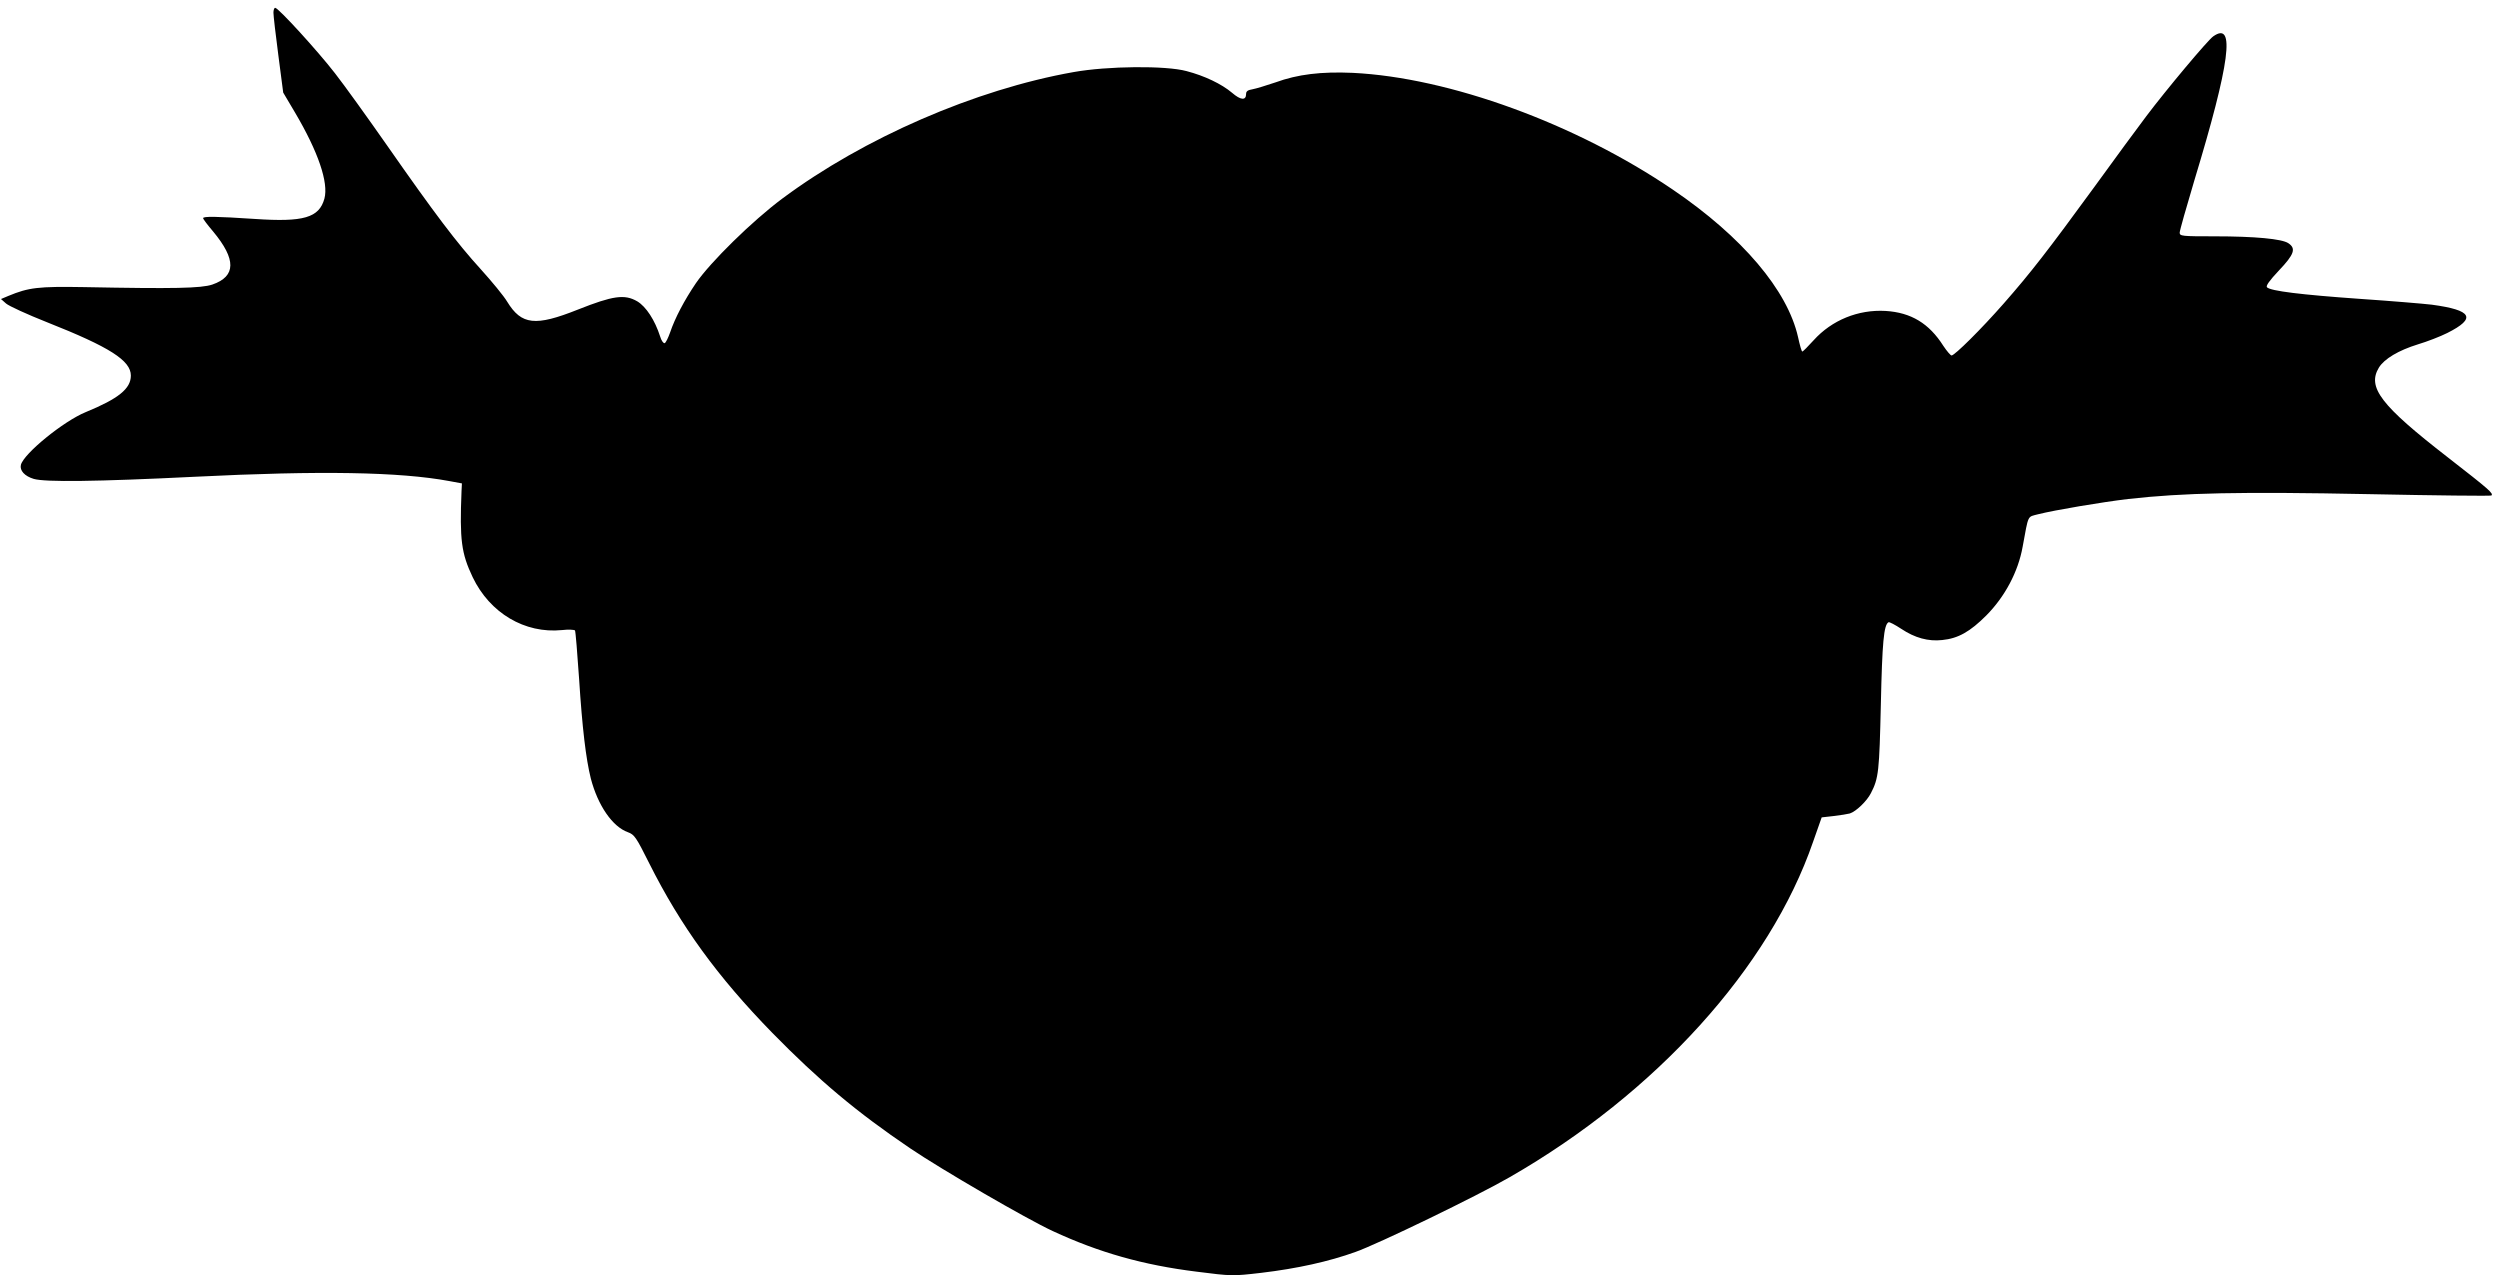
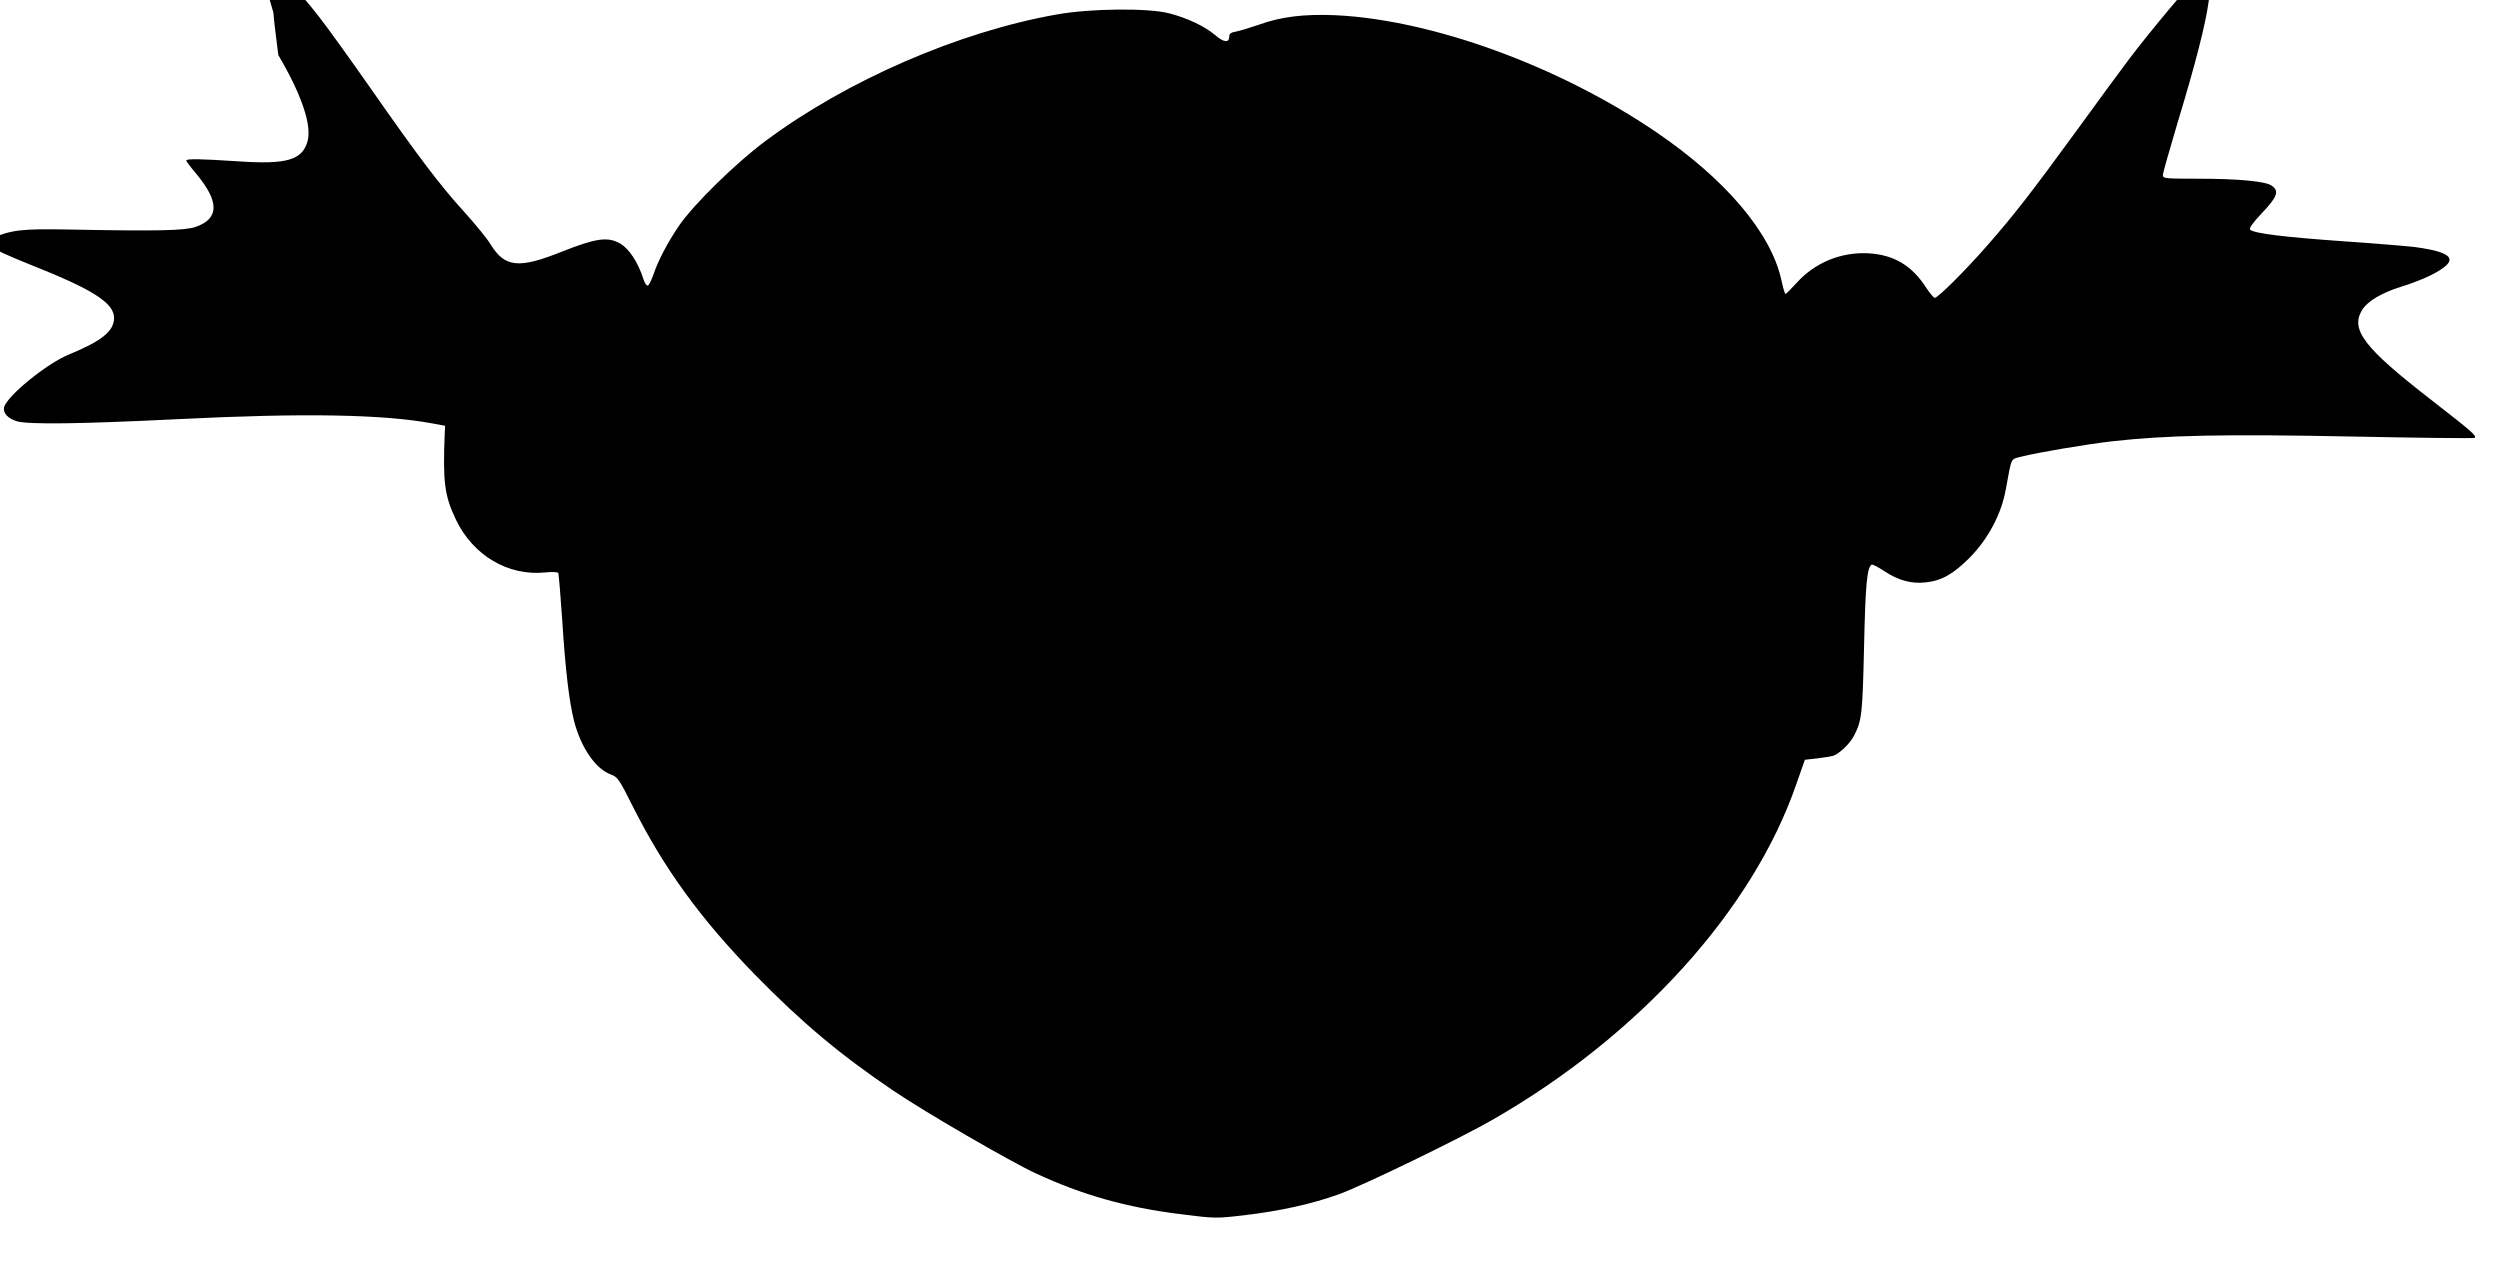
<svg xmlns="http://www.w3.org/2000/svg" version="1.0" width="1280pt" height="653pt" viewBox="0 0 1280 653" preserveAspectRatio="xMidYMid meet">
  <g transform="translate(0,653) scale(0.1,-0.1)" fill="#000000" stroke="none">
-     <path d="M1400 6465 c0 -14 11 -112 25 -217 l25 -192 61 -103 c118 -200 172 -358 150 -440 -27 -98 -107 -121 -356 -104 -197 13 -265 14 -265 4 0 -5 23 -35 51 -68 119 -143 118 -230 -4 -272 -57 -19 -195 -22 -657 -13 -235 4 -283 -2 -387 -45 l-38 -16 26 -23 c15 -13 109 -56 210 -96 321 -127 429 -196 429 -273 0 -67 -63 -118 -231 -187 -113 -46 -317 -212 -332 -270 -7 -29 19 -58 66 -72 59 -17 319 -14 825 11 642 32 1049 25 1302 -22 l65 -12 -2 -40 c-10 -249 -1 -318 57 -440 88 -184 267 -290 457 -271 34 4 64 2 67 -2 3 -5 12 -117 21 -248 16 -251 35 -410 60 -510 36 -138 111 -247 190 -275 33 -12 42 -25 109 -159 161 -321 349 -580 630 -868 238 -243 432 -406 707 -592 161 -109 595 -361 729 -423 237 -110 463 -174 737 -208 181 -23 183 -23 330 -6 185 22 347 58 483 107 116 41 624 287 790 383 749 430 1331 1073 1553 1717 l44 125 62 7 c34 4 71 10 82 13 32 10 88 64 108 104 40 77 43 112 51 456 7 317 15 405 39 419 4 3 34 -13 66 -34 69 -46 138 -65 209 -57 82 8 143 43 226 126 95 96 163 223 186 352 31 168 23 151 79 166 88 22 326 62 460 78 284 32 578 38 1233 25 342 -7 625 -10 628 -7 11 11 -8 28 -224 196 -343 266 -413 358 -352 459 28 45 100 88 200 119 47 14 114 40 150 58 151 76 128 117 -79 145 -42 5 -209 19 -371 30 -298 21 -454 40 -473 59 -7 7 12 34 61 86 79 83 89 113 48 140 -33 22 -170 35 -378 35 -167 0 -178 1 -178 19 0 10 34 130 75 267 183 603 211 818 97 738 -28 -19 -242 -275 -343 -409 -42 -55 -162 -219 -268 -365 -235 -322 -324 -437 -462 -594 -115 -131 -251 -266 -267 -266 -5 0 -24 22 -42 49 -73 115 -165 171 -296 179 -140 8 -275 -47 -368 -150 -29 -32 -55 -58 -58 -58 -4 0 -13 33 -22 74 -54 240 -285 513 -641 755 -497 338 -1145 574 -1639 598 -161 7 -281 -7 -396 -49 -47 -16 -100 -32 -117 -35 -24 -4 -33 -10 -33 -24 0 -35 -28 -32 -72 6 -53 45 -141 87 -233 111 -107 29 -405 26 -578 -5 -503 -89 -1074 -337 -1492 -648 -153 -114 -368 -325 -442 -433 -59 -87 -107 -178 -132 -252 -10 -28 -22 -53 -28 -55 -6 -2 -17 13 -23 34 -27 84 -72 153 -117 180 -65 38 -125 29 -304 -42 -218 -87 -289 -79 -362 40 -17 29 -79 104 -135 166 -123 135 -235 283 -480 634 -100 143 -220 310 -267 370 -89 115 -290 335 -306 335 -5 0 -9 -11 -9 -25z" />
+     <path d="M1400 6465 c0 -14 11 -112 25 -217 c118 -200 172 -358 150 -440 -27 -98 -107 -121 -356 -104 -197 13 -265 14 -265 4 0 -5 23 -35 51 -68 119 -143 118 -230 -4 -272 -57 -19 -195 -22 -657 -13 -235 4 -283 -2 -387 -45 l-38 -16 26 -23 c15 -13 109 -56 210 -96 321 -127 429 -196 429 -273 0 -67 -63 -118 -231 -187 -113 -46 -317 -212 -332 -270 -7 -29 19 -58 66 -72 59 -17 319 -14 825 11 642 32 1049 25 1302 -22 l65 -12 -2 -40 c-10 -249 -1 -318 57 -440 88 -184 267 -290 457 -271 34 4 64 2 67 -2 3 -5 12 -117 21 -248 16 -251 35 -410 60 -510 36 -138 111 -247 190 -275 33 -12 42 -25 109 -159 161 -321 349 -580 630 -868 238 -243 432 -406 707 -592 161 -109 595 -361 729 -423 237 -110 463 -174 737 -208 181 -23 183 -23 330 -6 185 22 347 58 483 107 116 41 624 287 790 383 749 430 1331 1073 1553 1717 l44 125 62 7 c34 4 71 10 82 13 32 10 88 64 108 104 40 77 43 112 51 456 7 317 15 405 39 419 4 3 34 -13 66 -34 69 -46 138 -65 209 -57 82 8 143 43 226 126 95 96 163 223 186 352 31 168 23 151 79 166 88 22 326 62 460 78 284 32 578 38 1233 25 342 -7 625 -10 628 -7 11 11 -8 28 -224 196 -343 266 -413 358 -352 459 28 45 100 88 200 119 47 14 114 40 150 58 151 76 128 117 -79 145 -42 5 -209 19 -371 30 -298 21 -454 40 -473 59 -7 7 12 34 61 86 79 83 89 113 48 140 -33 22 -170 35 -378 35 -167 0 -178 1 -178 19 0 10 34 130 75 267 183 603 211 818 97 738 -28 -19 -242 -275 -343 -409 -42 -55 -162 -219 -268 -365 -235 -322 -324 -437 -462 -594 -115 -131 -251 -266 -267 -266 -5 0 -24 22 -42 49 -73 115 -165 171 -296 179 -140 8 -275 -47 -368 -150 -29 -32 -55 -58 -58 -58 -4 0 -13 33 -22 74 -54 240 -285 513 -641 755 -497 338 -1145 574 -1639 598 -161 7 -281 -7 -396 -49 -47 -16 -100 -32 -117 -35 -24 -4 -33 -10 -33 -24 0 -35 -28 -32 -72 6 -53 45 -141 87 -233 111 -107 29 -405 26 -578 -5 -503 -89 -1074 -337 -1492 -648 -153 -114 -368 -325 -442 -433 -59 -87 -107 -178 -132 -252 -10 -28 -22 -53 -28 -55 -6 -2 -17 13 -23 34 -27 84 -72 153 -117 180 -65 38 -125 29 -304 -42 -218 -87 -289 -79 -362 40 -17 29 -79 104 -135 166 -123 135 -235 283 -480 634 -100 143 -220 310 -267 370 -89 115 -290 335 -306 335 -5 0 -9 -11 -9 -25z" />
  </g>
</svg>